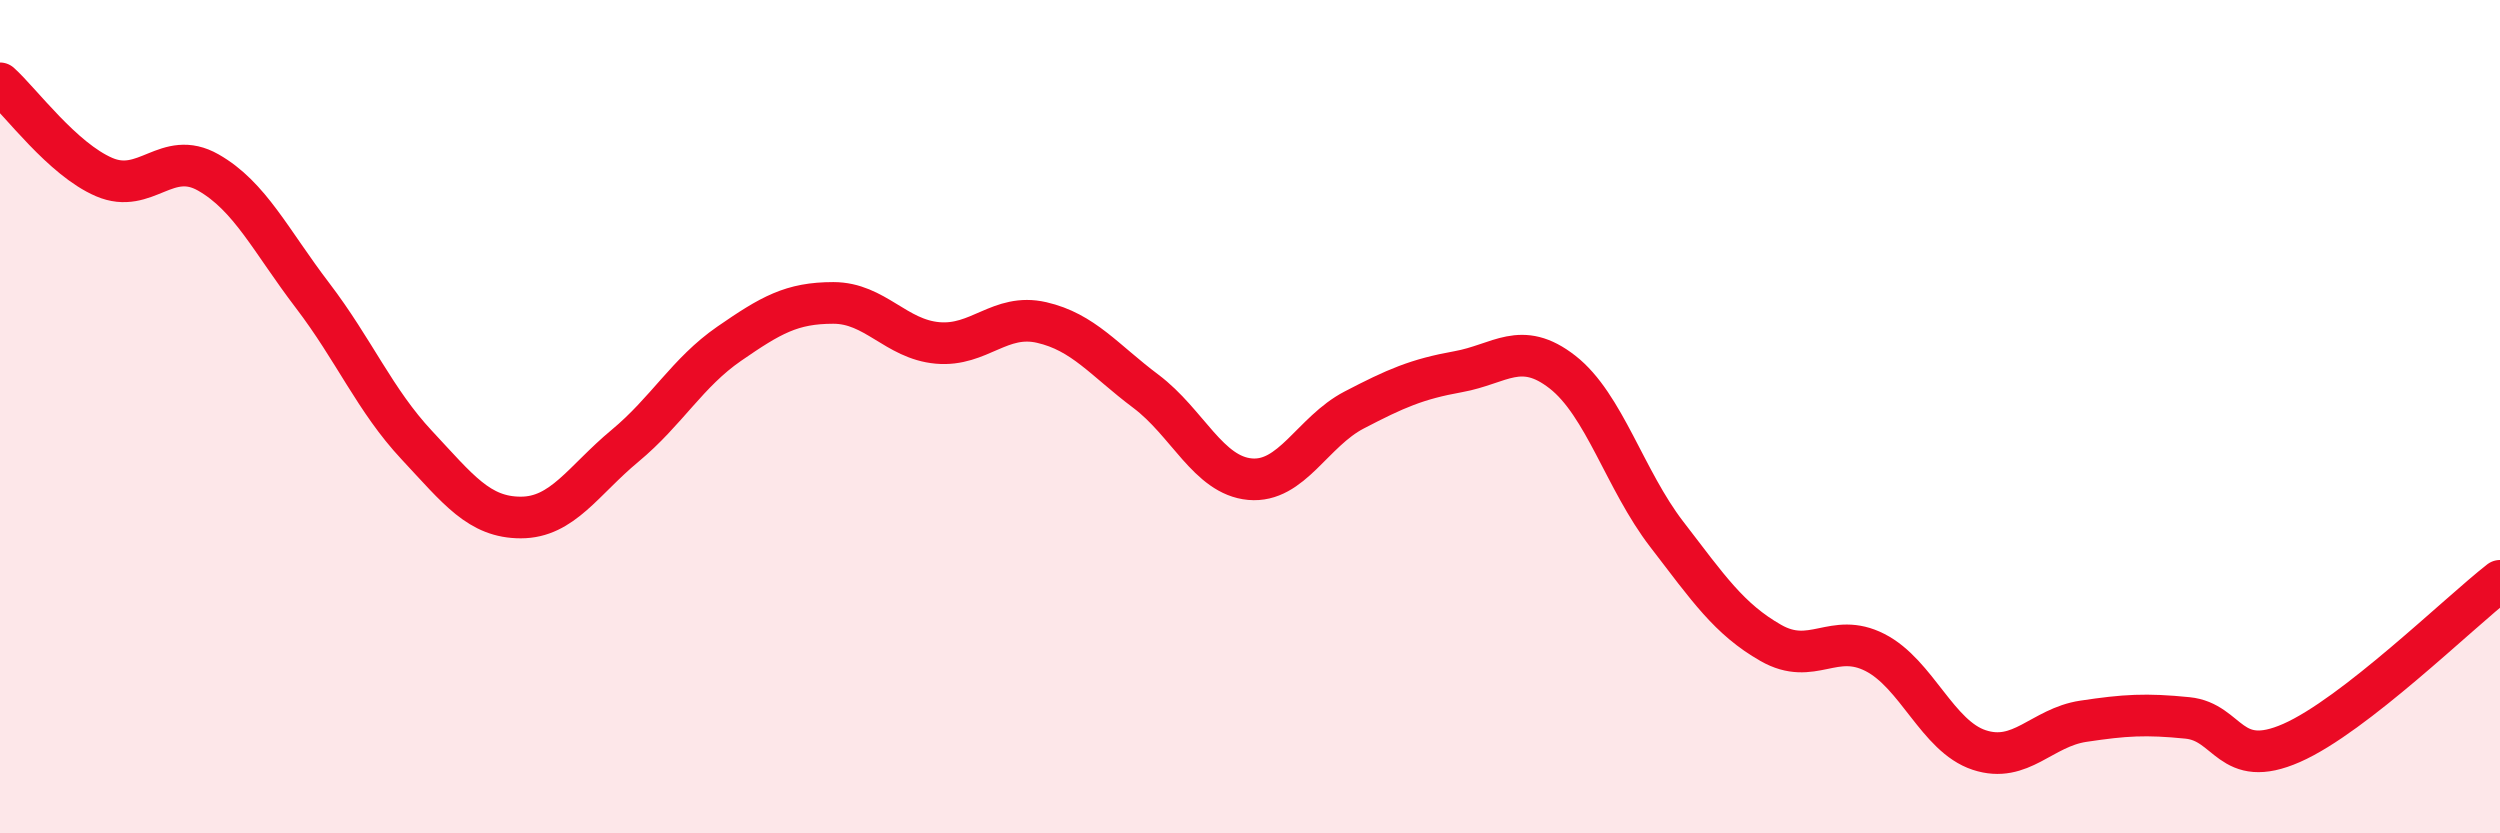
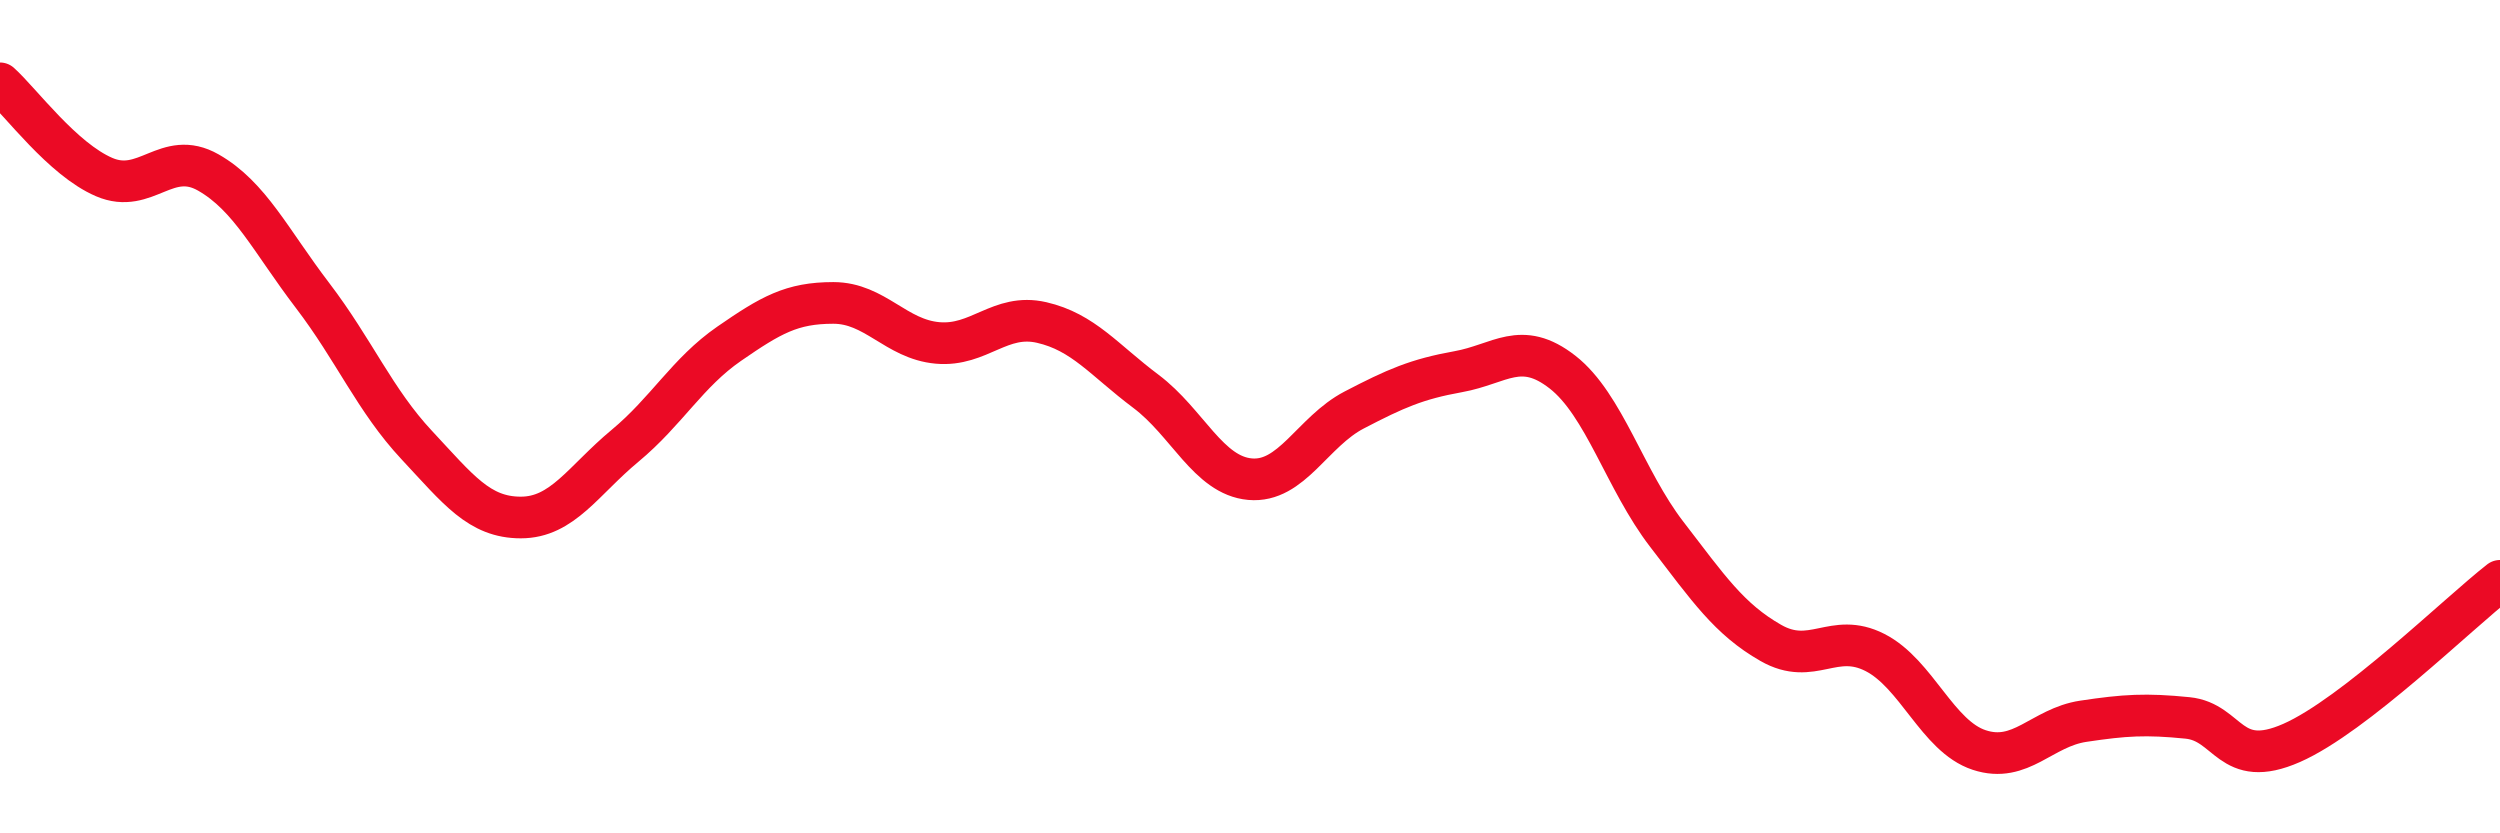
<svg xmlns="http://www.w3.org/2000/svg" width="60" height="20" viewBox="0 0 60 20">
-   <path d="M 0,2 C 0.5,2.45 1.5,3.82 2.5,4.25 C 3.5,4.68 4,3.57 5,4.14 C 6,4.71 6.5,5.78 7.5,7.09 C 8.5,8.4 9,9.61 10,10.68 C 11,11.75 11.5,12.42 12.5,12.42 C 13.5,12.42 14,11.53 15,10.7 C 16,9.87 16.5,8.94 17.5,8.25 C 18.5,7.56 19,7.27 20,7.27 C 21,7.27 21.5,8.14 22.5,8.23 C 23.5,8.32 24,7.51 25,7.74 C 26,7.97 26.5,8.64 27.5,9.39 C 28.5,10.14 29,11.41 30,11.5 C 31,11.59 31.5,10.36 32.5,9.84 C 33.5,9.32 34,9.1 35,8.92 C 36,8.74 36.5,8.15 37.5,8.93 C 38.5,9.71 39,11.52 40,12.82 C 41,14.12 41.5,14.86 42.5,15.43 C 43.5,16 44,15.15 45,15.66 C 46,16.17 46.5,17.67 47.5,18 C 48.5,18.33 49,17.46 50,17.31 C 51,17.16 51.5,17.13 52.5,17.23 C 53.5,17.33 53.5,18.49 55,17.83 C 56.5,17.17 59,14.72 60,13.94L60 20L0 20Z" fill="#EB0A25" opacity="0.1" stroke-linecap="round" stroke-linejoin="round" />
  <path d="M 0,2 C 0.5,2.45 1.5,3.82 2.5,4.25 C 3.5,4.68 4,3.57 5,4.14 C 6,4.71 6.5,5.78 7.5,7.09 C 8.5,8.4 9,9.61 10,10.68 C 11,11.75 11.5,12.42 12.5,12.42 C 13.5,12.42 14,11.53 15,10.7 C 16,9.87 16.5,8.94 17.5,8.25 C 18.5,7.56 19,7.27 20,7.27 C 21,7.27 21.5,8.14 22.5,8.23 C 23.5,8.32 24,7.51 25,7.74 C 26,7.97 26.5,8.64 27.5,9.39 C 28.5,10.14 29,11.41 30,11.5 C 31,11.59 31.5,10.36 32.5,9.84 C 33.5,9.32 34,9.1 35,8.92 C 36,8.74 36.5,8.15 37.5,8.93 C 38.5,9.71 39,11.52 40,12.82 C 41,14.12 41.5,14.86 42.5,15.43 C 43.5,16 44,15.15 45,15.66 C 46,16.17 46.5,17.67 47.5,18 C 48.5,18.33 49,17.46 50,17.31 C 51,17.16 51.5,17.13 52.5,17.23 C 53.5,17.33 53.5,18.49 55,17.83 C 56.5,17.17 59,14.72 60,13.94" stroke="#EB0A25" stroke-width="1" fill="none" stroke-linecap="round" stroke-linejoin="round" />
</svg>